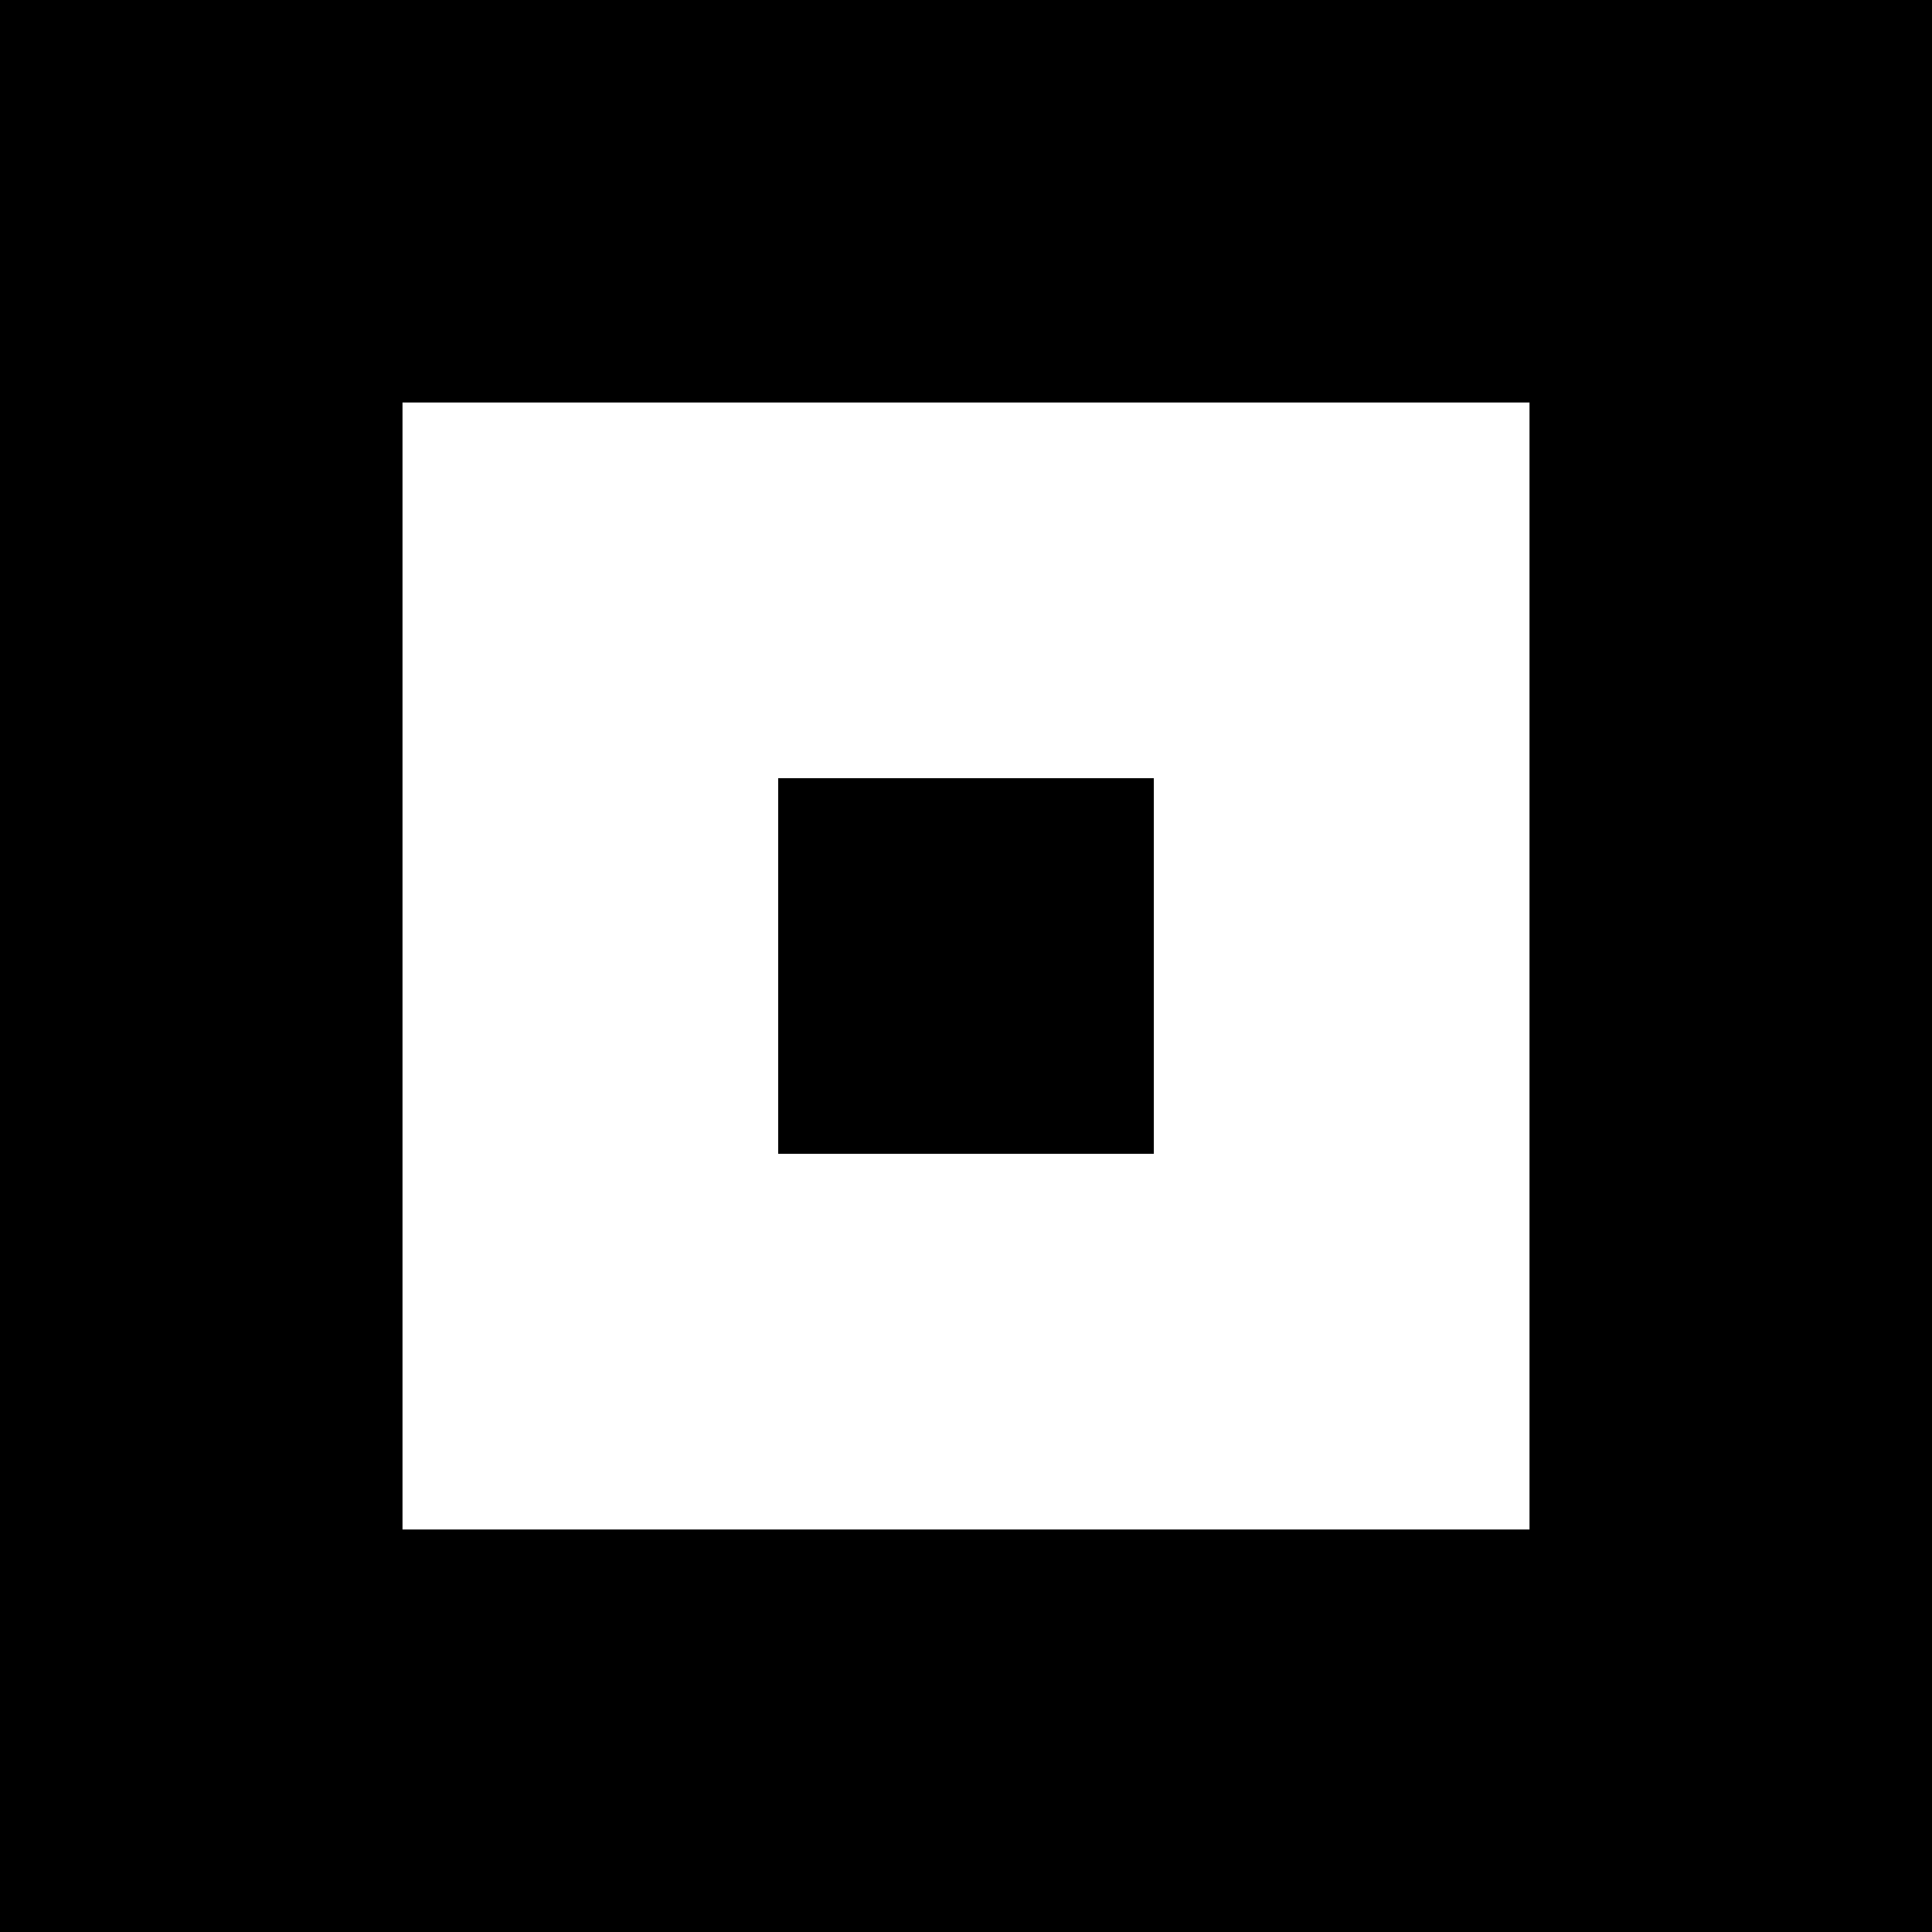
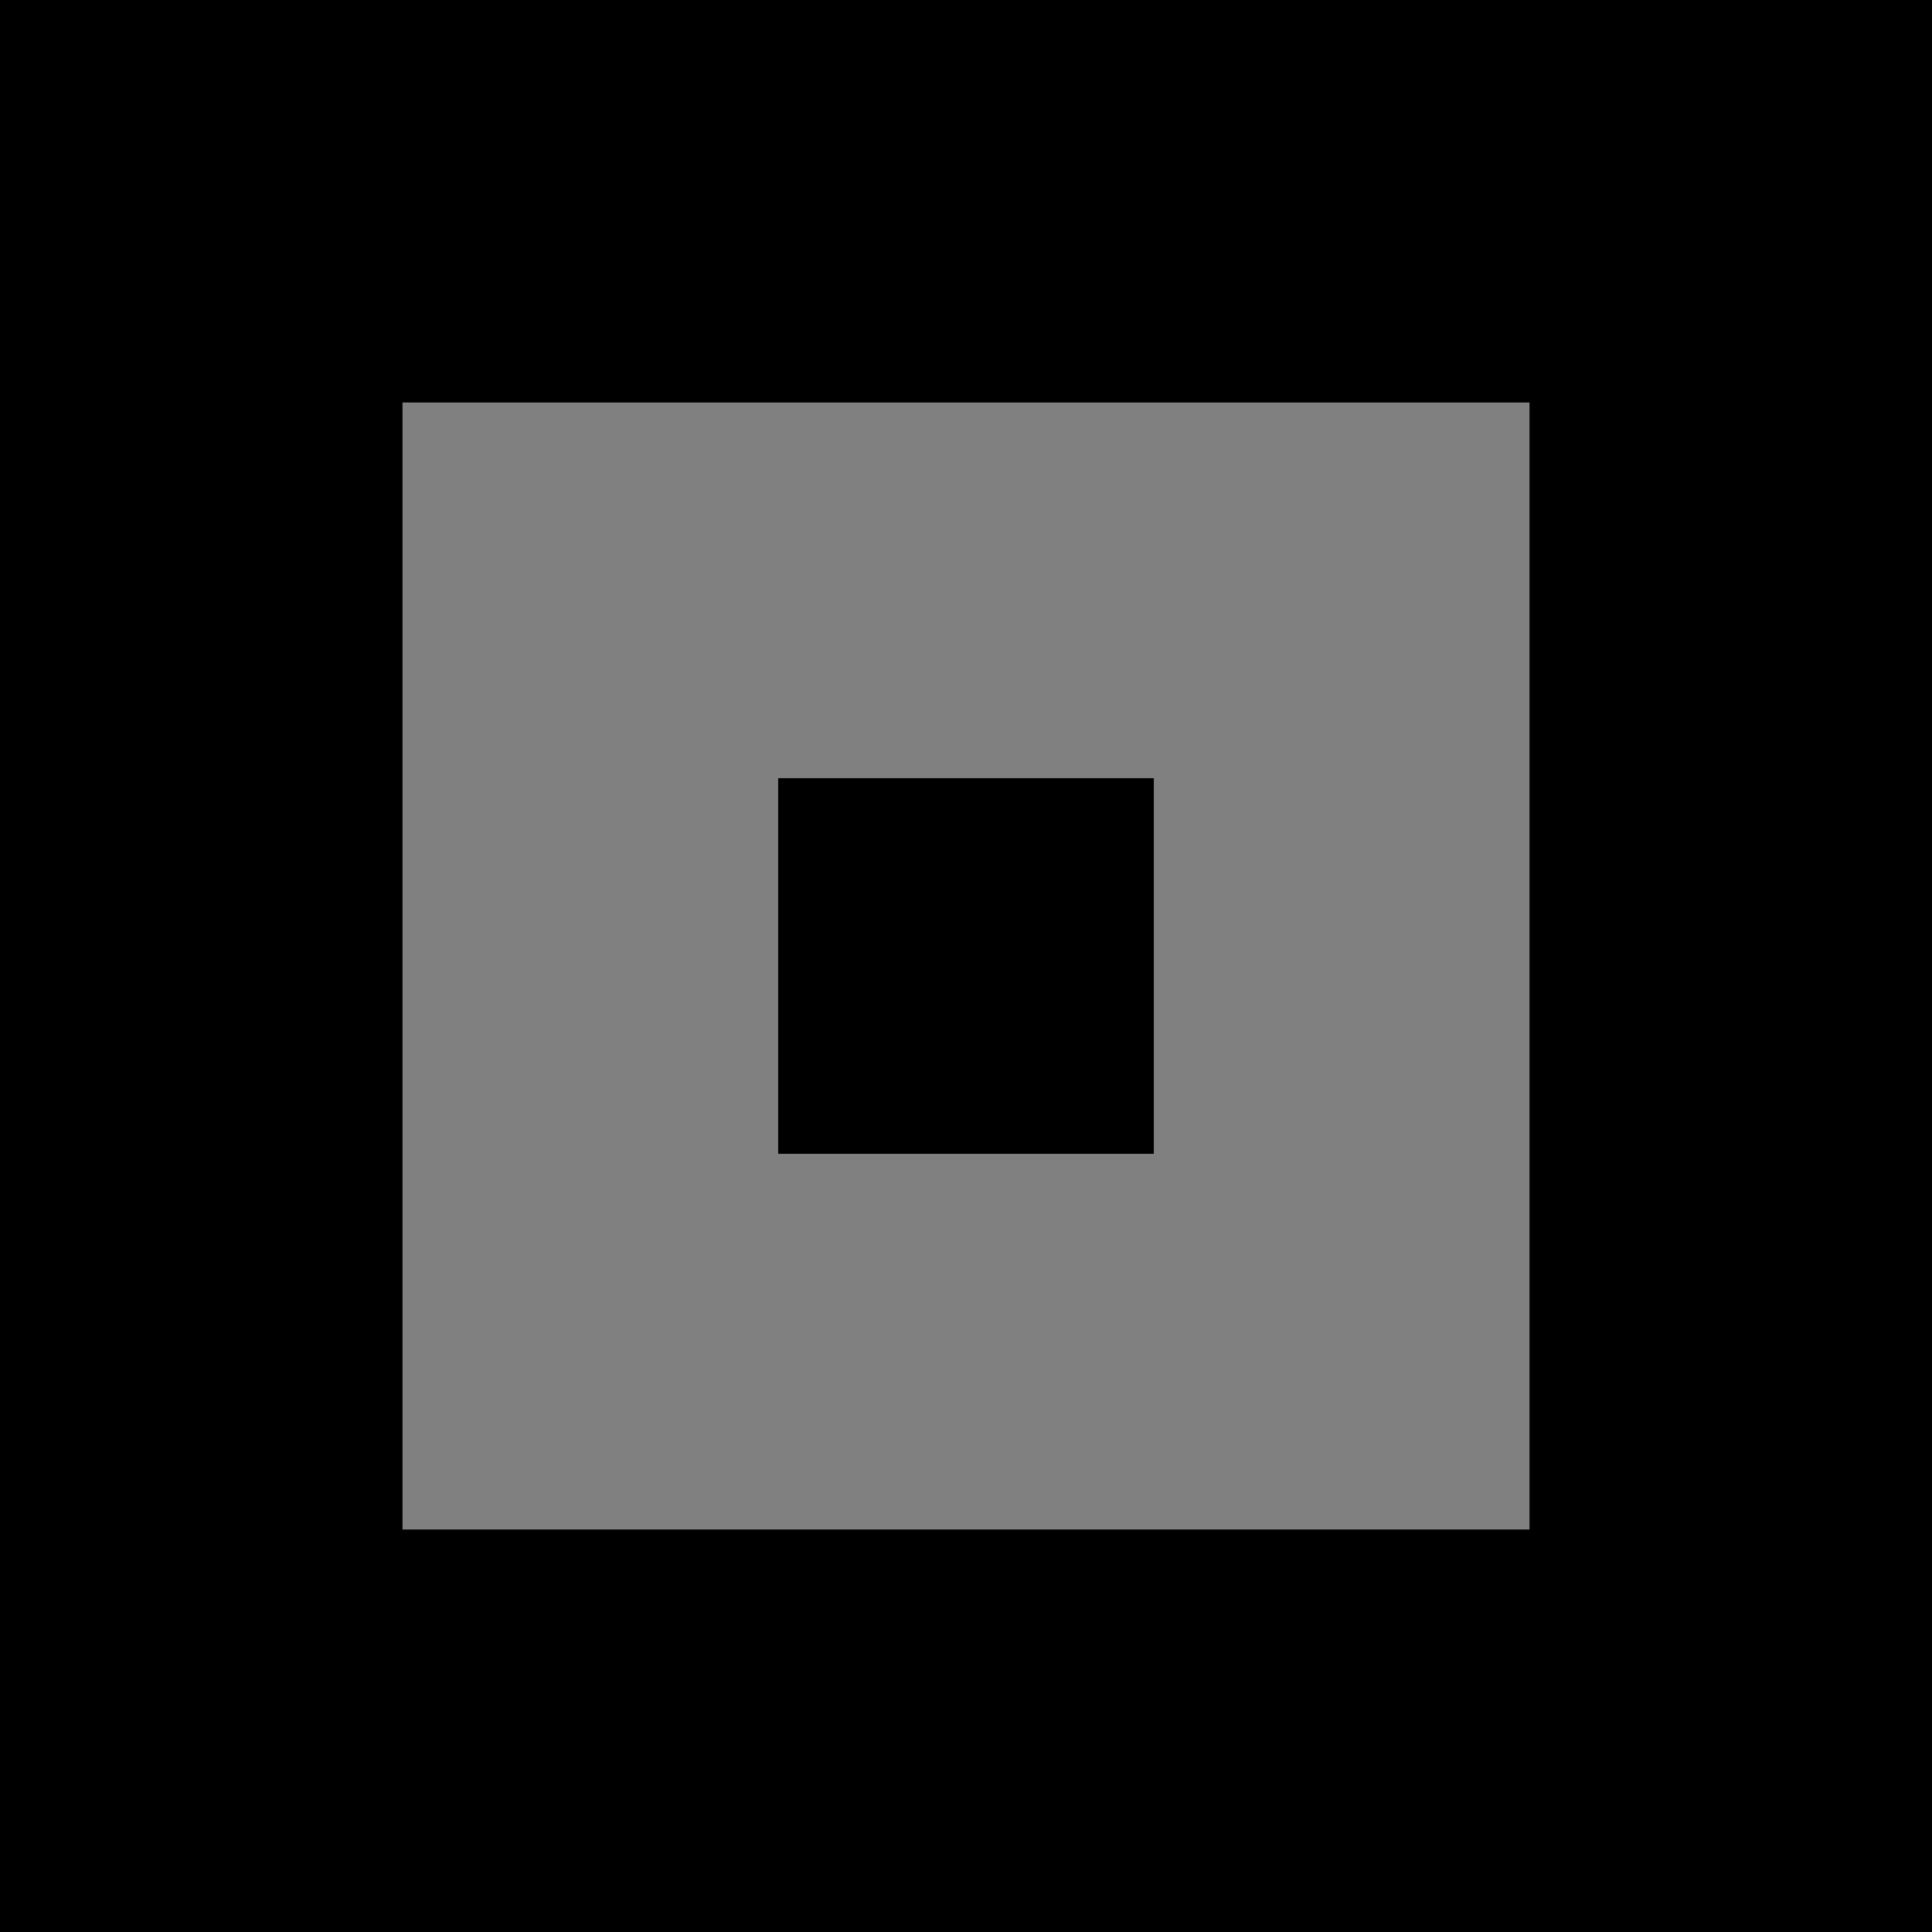
<svg xmlns="http://www.w3.org/2000/svg" viewBox="0 0 90 90">
  <rect x="0" y="0" width="90" height="90" fill="#808080" stroke="none" />
  <g fill="none">
-     <path fill="#FFF" d="M73.75 16.25h-57.5v57.5h57.5z" />
    <path d="M90 0v90H0V0h90ZM71.25 18.75h-52.5v52.5h52.5v-52.5Zm-35 17.5h17.5v17.5h-17.5v-17.5Z" fill="#000" />
  </g>
</svg>